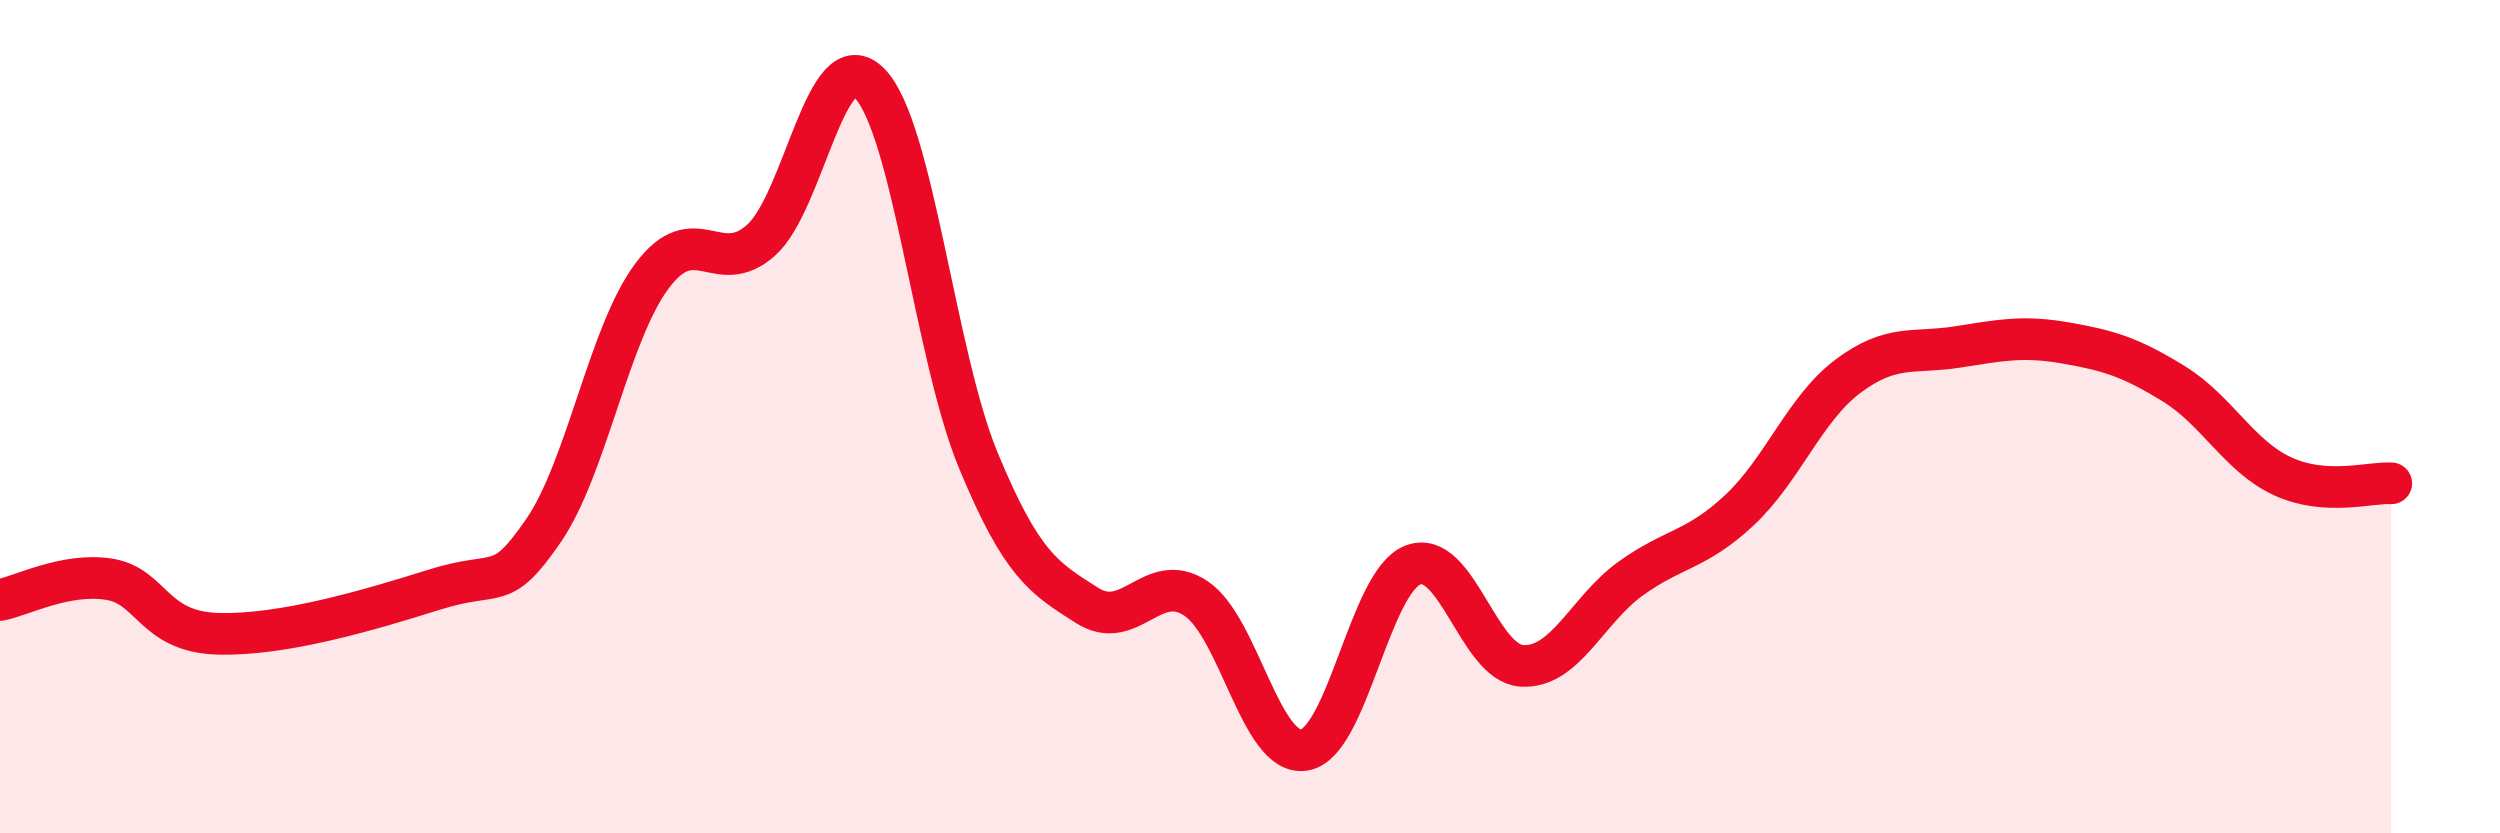
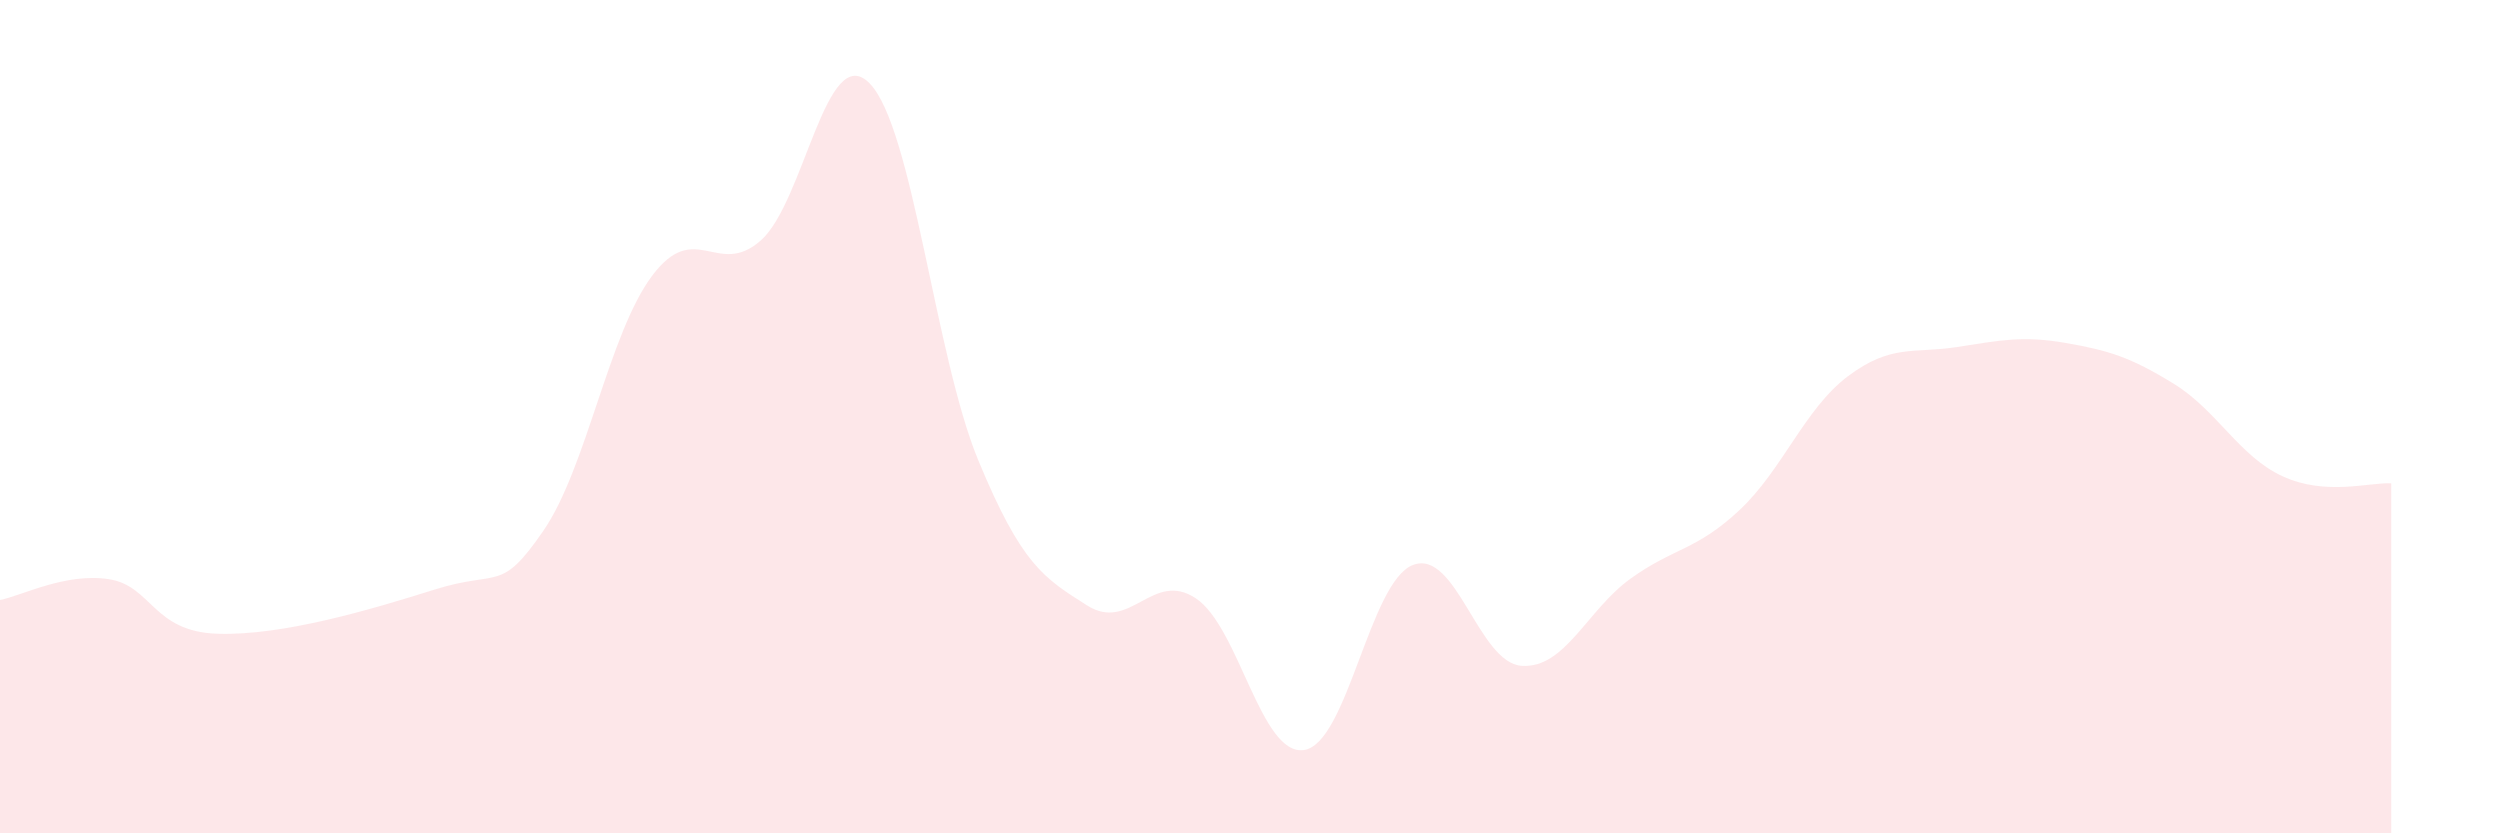
<svg xmlns="http://www.w3.org/2000/svg" width="60" height="20" viewBox="0 0 60 20">
  <path d="M 0,14.4 C 0.52,14.3 1.57,13.74 2.61,13.9 C 3.65,14.06 3.66,15.16 5.22,15.21 C 6.78,15.26 8.87,14.64 10.43,14.15 C 11.99,13.66 12,14.25 13.04,12.74 C 14.08,11.23 14.61,8.01 15.65,6.62 C 16.69,5.23 17.22,6.69 18.26,5.77 C 19.3,4.85 19.83,0.94 20.87,2 C 21.91,3.06 22.44,8.54 23.48,11.05 C 24.52,13.56 25.05,13.87 26.09,14.53 C 27.13,15.19 27.66,13.67 28.7,14.36 C 29.74,15.05 30.26,18.16 31.3,18 C 32.34,17.84 32.87,13.96 33.91,13.56 C 34.95,13.16 35.48,15.91 36.52,15.98 C 37.56,16.05 38.09,14.64 39.13,13.89 C 40.17,13.14 40.7,13.22 41.74,12.25 C 42.78,11.28 43.31,9.81 44.35,9.03 C 45.39,8.25 45.92,8.49 46.96,8.33 C 48,8.17 48.53,8.05 49.57,8.23 C 50.61,8.41 51.13,8.57 52.17,9.21 C 53.21,9.85 53.74,10.95 54.78,11.43 C 55.82,11.91 56.87,11.57 57.39,11.6L57.39 20L0 20Z" fill="#EB0A25" opacity="0.1" stroke-linecap="round" stroke-linejoin="round" />
-   <path d="M 0,14.4 C 0.52,14.3 1.57,13.74 2.61,13.9 C 3.65,14.06 3.66,15.16 5.22,15.21 C 6.78,15.26 8.87,14.64 10.43,14.15 C 11.99,13.66 12,14.25 13.04,12.74 C 14.08,11.23 14.61,8.01 15.65,6.62 C 16.69,5.23 17.22,6.69 18.26,5.77 C 19.3,4.85 19.83,0.94 20.87,2 C 21.91,3.06 22.44,8.54 23.48,11.05 C 24.52,13.56 25.05,13.87 26.09,14.53 C 27.13,15.19 27.66,13.67 28.7,14.36 C 29.74,15.05 30.26,18.16 31.3,18 C 32.34,17.84 32.87,13.96 33.91,13.56 C 34.95,13.16 35.48,15.91 36.52,15.98 C 37.56,16.05 38.09,14.64 39.13,13.89 C 40.17,13.14 40.7,13.22 41.74,12.25 C 42.78,11.28 43.31,9.81 44.35,9.03 C 45.39,8.25 45.92,8.49 46.96,8.33 C 48,8.17 48.53,8.05 49.57,8.23 C 50.61,8.41 51.13,8.57 52.17,9.21 C 53.21,9.85 53.74,10.95 54.78,11.43 C 55.82,11.91 56.87,11.57 57.39,11.6" stroke="#EB0A25" stroke-width="1" fill="none" stroke-linecap="round" stroke-linejoin="round" />
</svg>